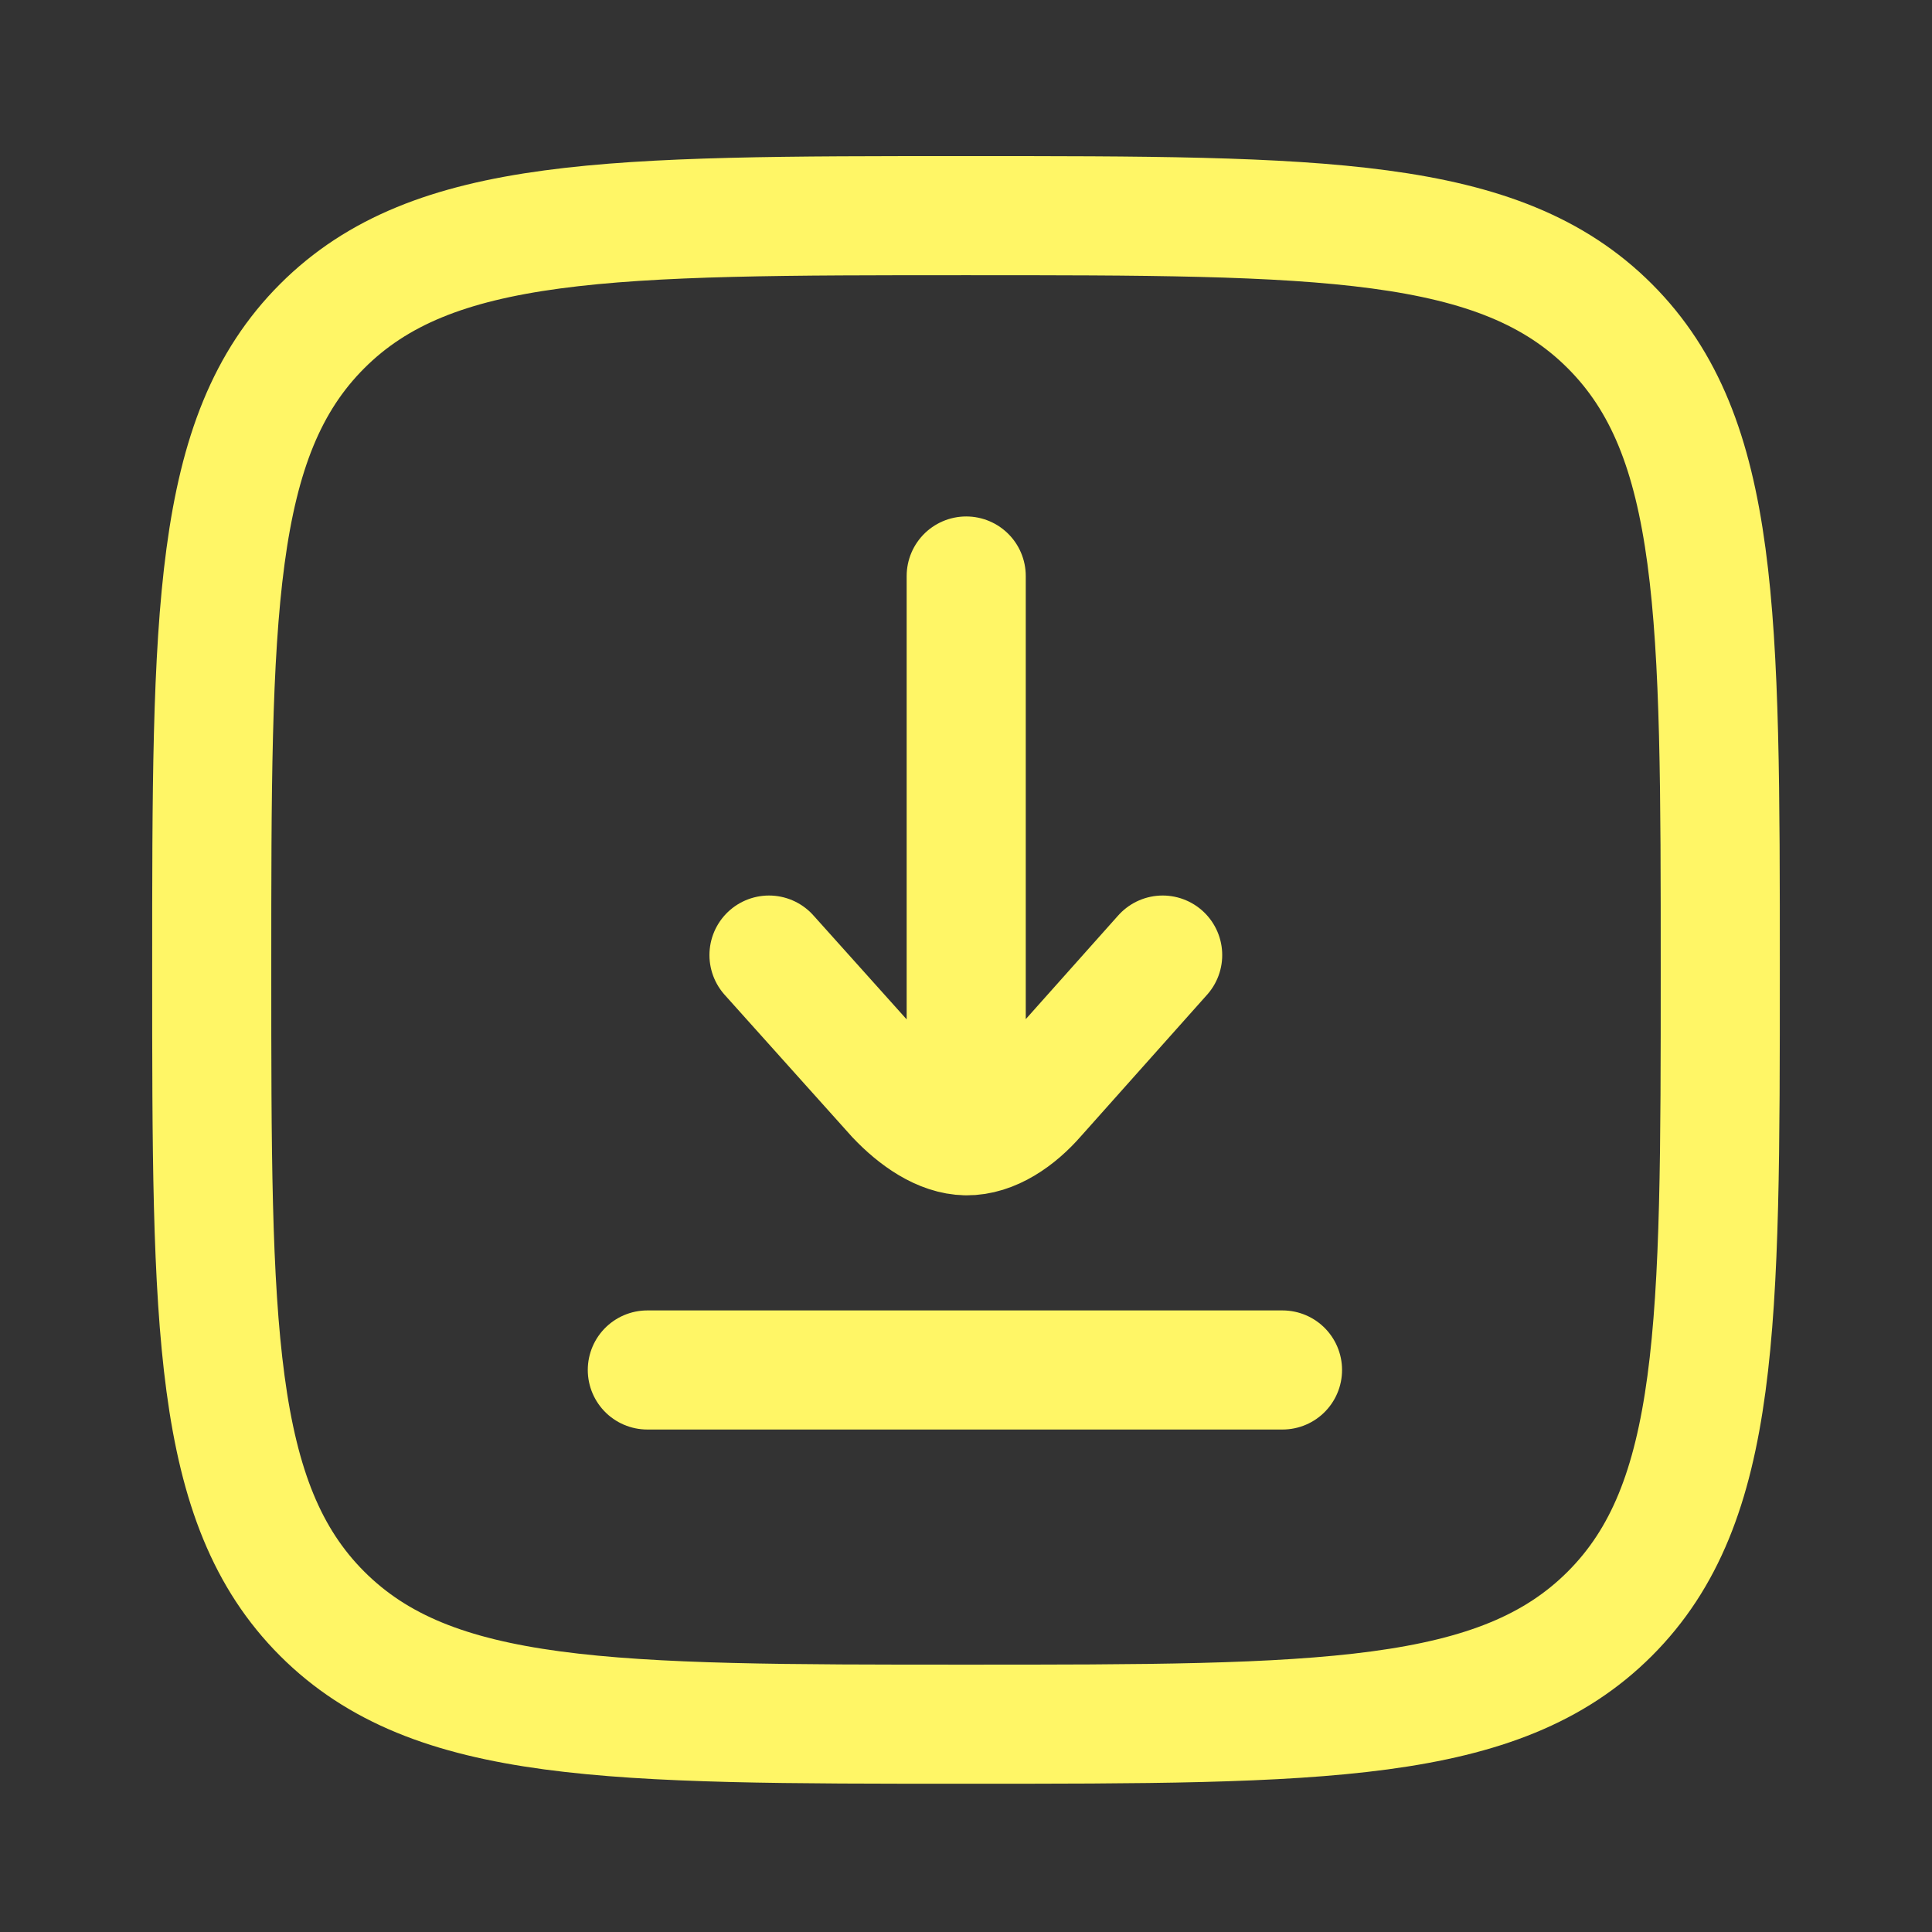
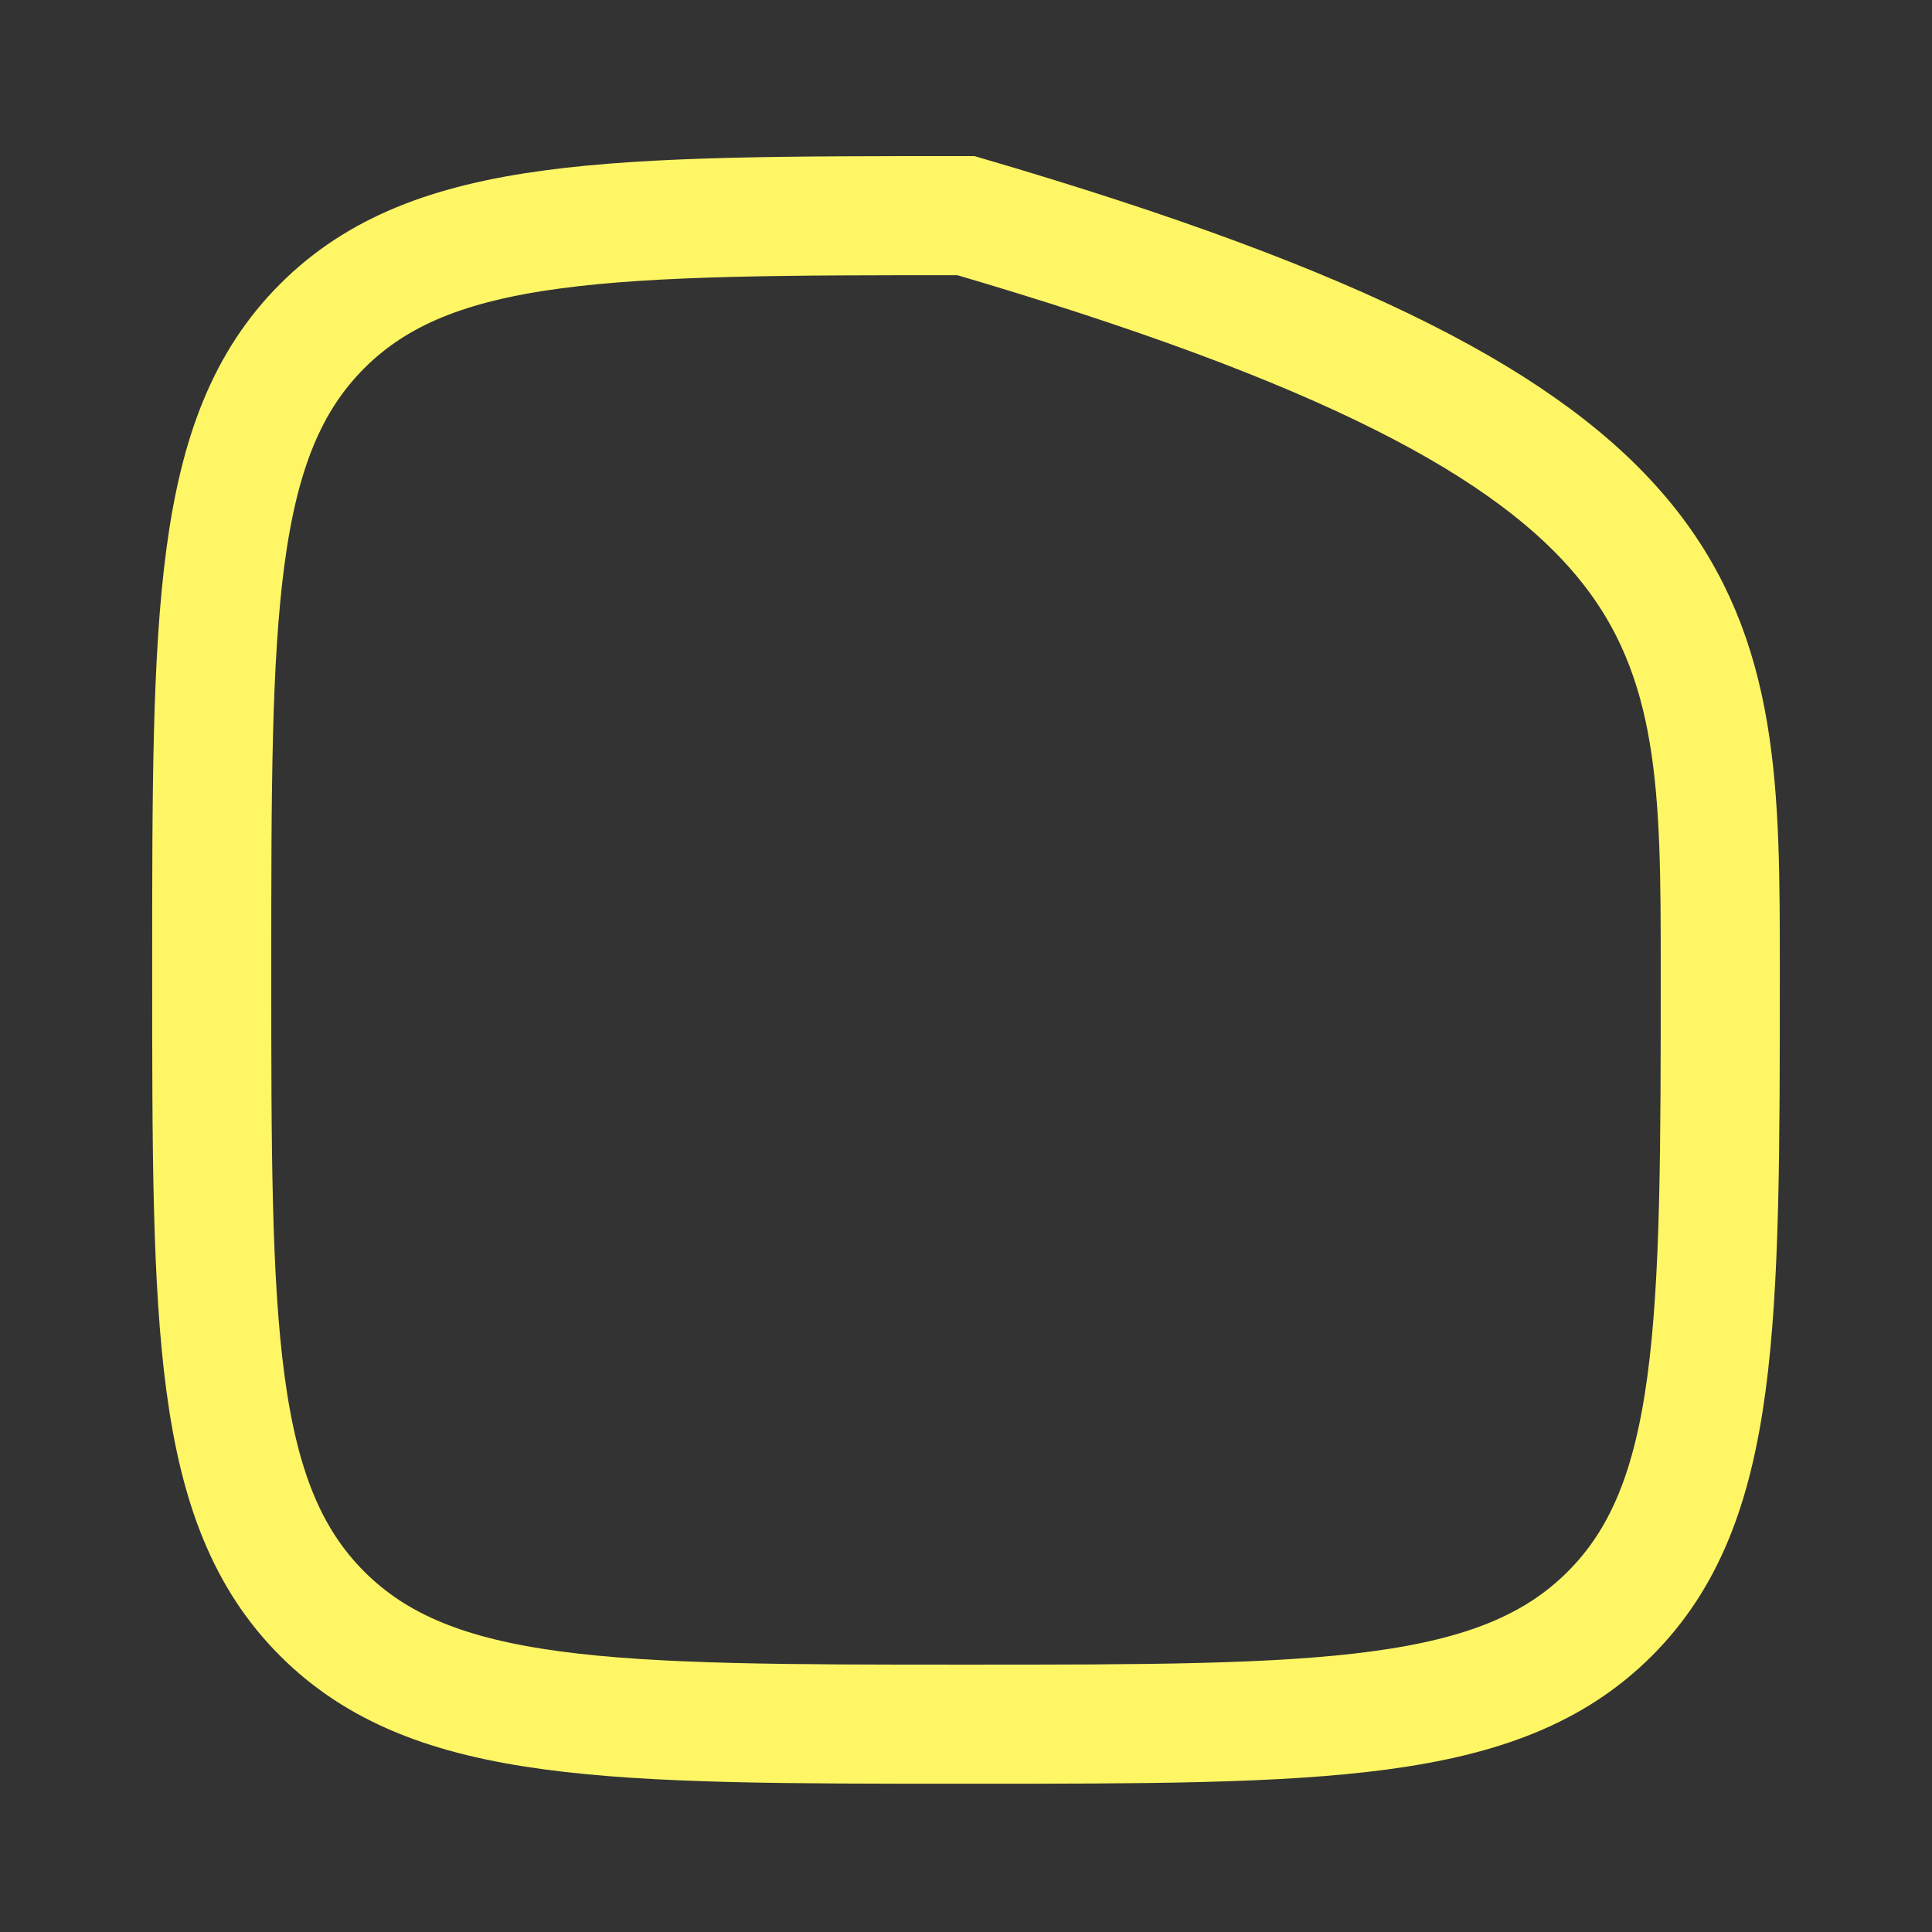
<svg xmlns="http://www.w3.org/2000/svg" width="73" height="73" viewBox="0 0 73 73" fill="none">
  <rect x="0" y="0" width="73" height="73" fill="#333333" stroke="none" />
-   <path d="M8 36.648C8 23.213 8 16.496 12.174 12.322C16.348 8.148 23.065 8.148 36.5 8.148C49.935 8.148 56.653 8.148 60.826 12.322C65 16.496 65 23.213 65 36.648C65 50.083 65 56.801 60.826 60.975C56.653 65.148 49.935 65.148 36.5 65.148C23.065 65.148 16.348 65.148 12.174 60.975C8 56.801 8 50.083 8 36.648Z" stroke="#FFF666" stroke-width="4.5" />
-   <path d="M36.508 21.764V42.915M36.508 42.915C37.486 42.928 38.451 42.255 39.163 41.435L43.931 36.087M36.508 42.915C35.564 42.902 34.608 42.234 33.852 41.435L29.056 36.087M24.459 51.764H48.459" stroke="#FFF666" stroke-width="4.5" stroke-linecap="round" />
+   <path d="M8 36.648C8 23.213 8 16.496 12.174 12.322C16.348 8.148 23.065 8.148 36.5 8.148C65 16.496 65 23.213 65 36.648C65 50.083 65 56.801 60.826 60.975C56.653 65.148 49.935 65.148 36.5 65.148C23.065 65.148 16.348 65.148 12.174 60.975C8 56.801 8 50.083 8 36.648Z" stroke="#FFF666" stroke-width="4.5" />
</svg>